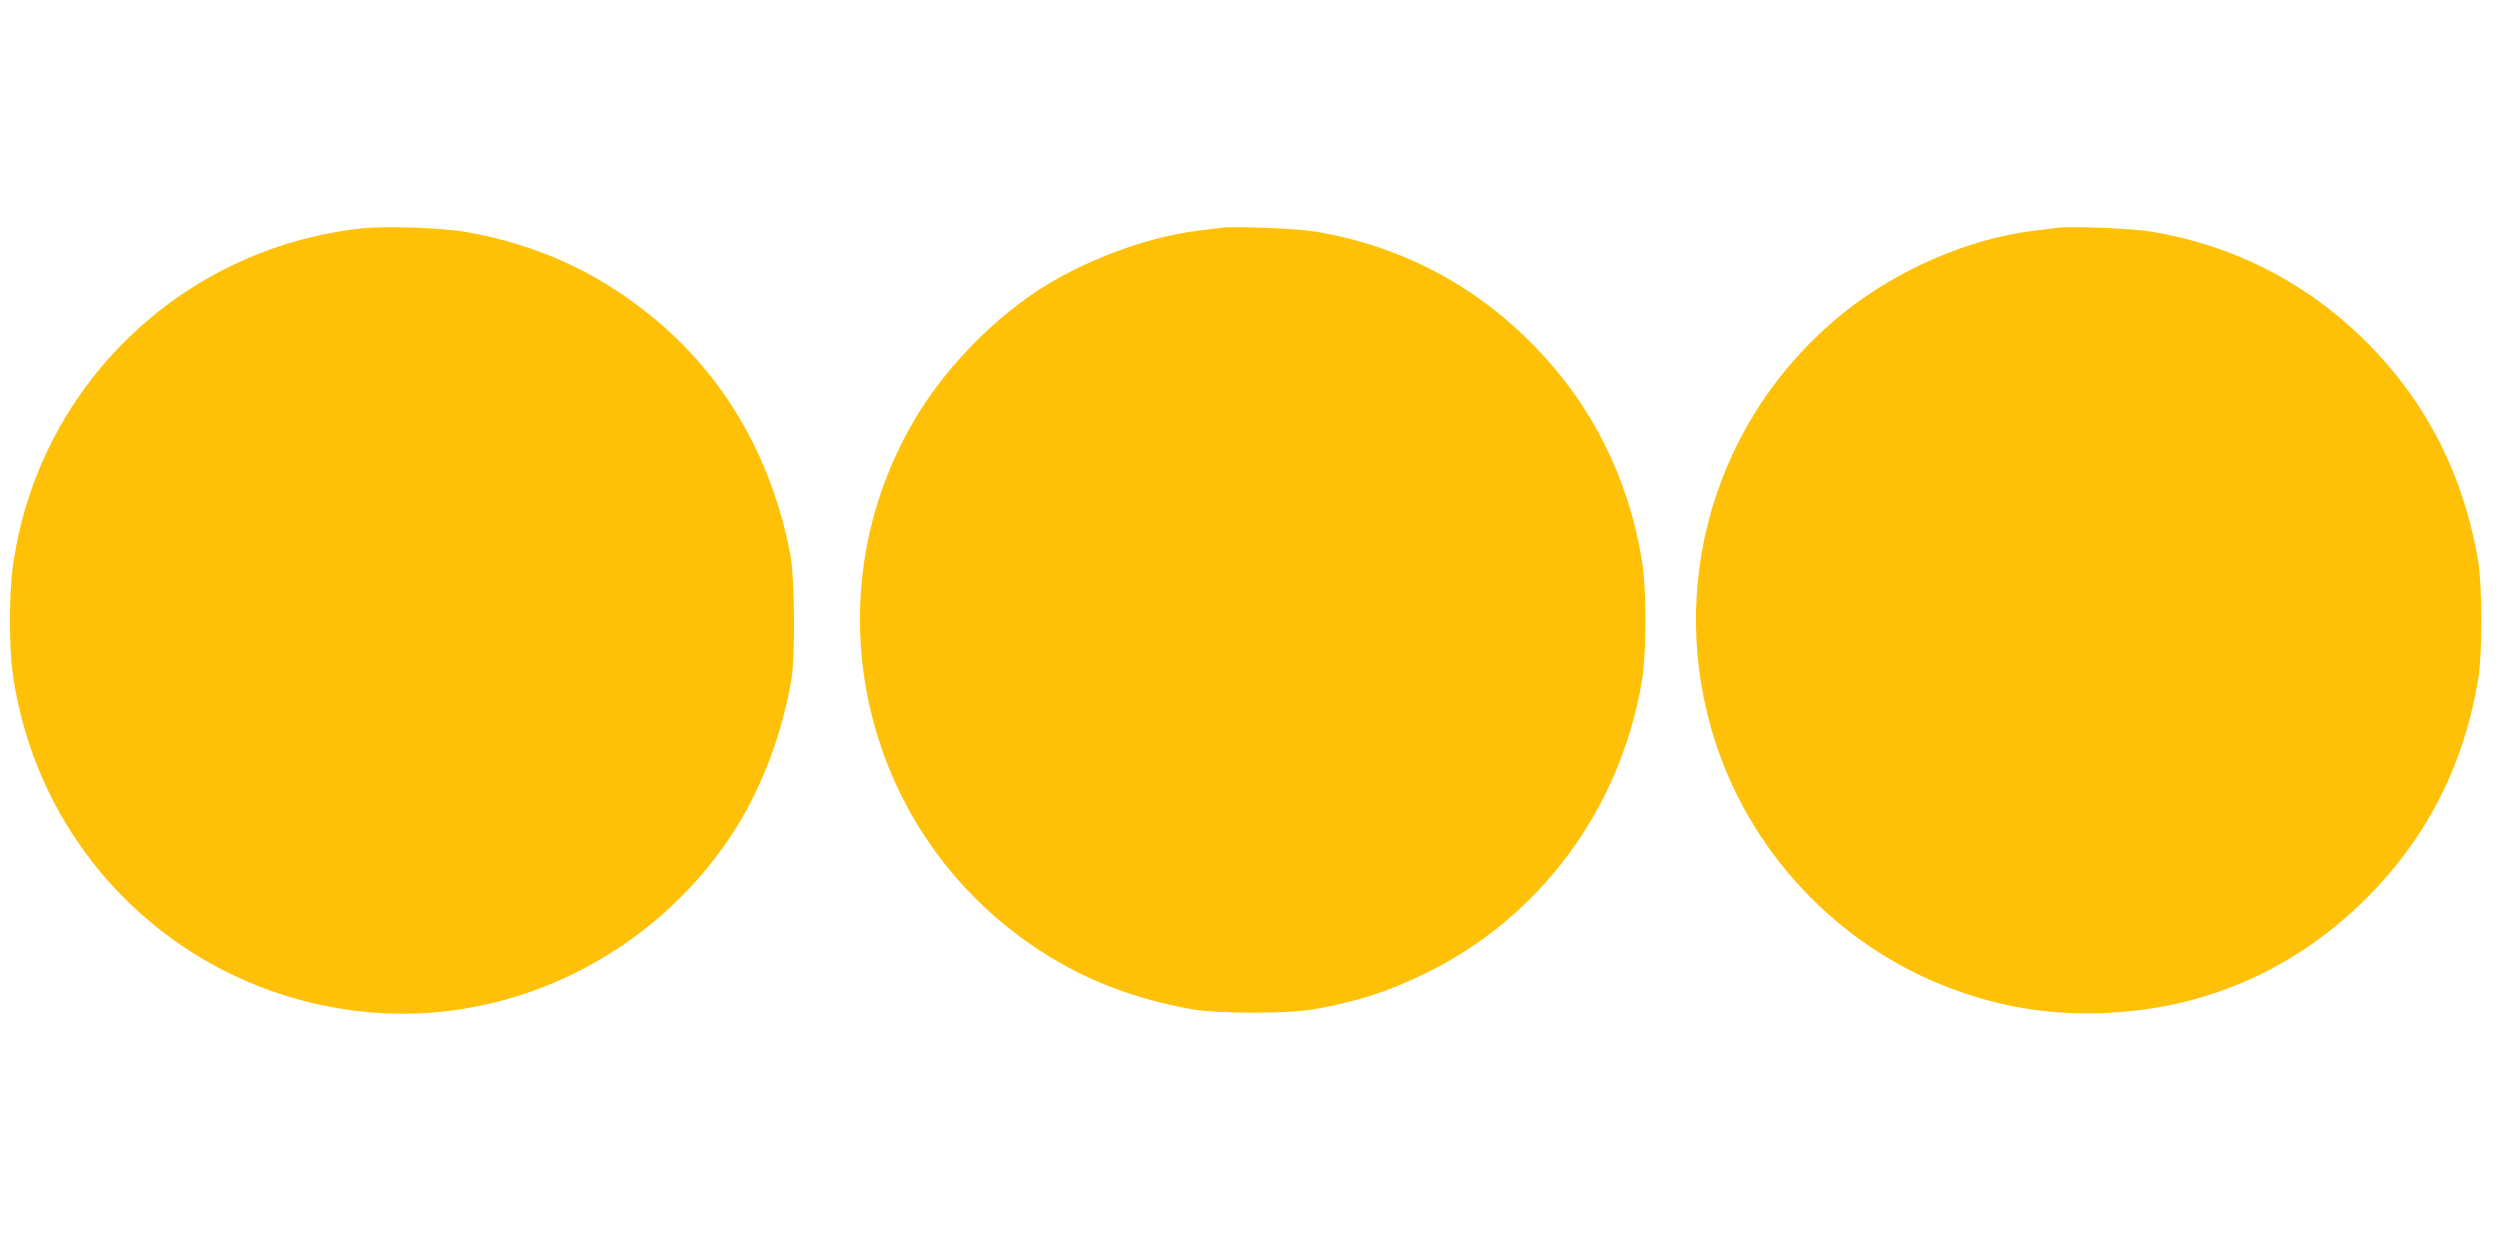
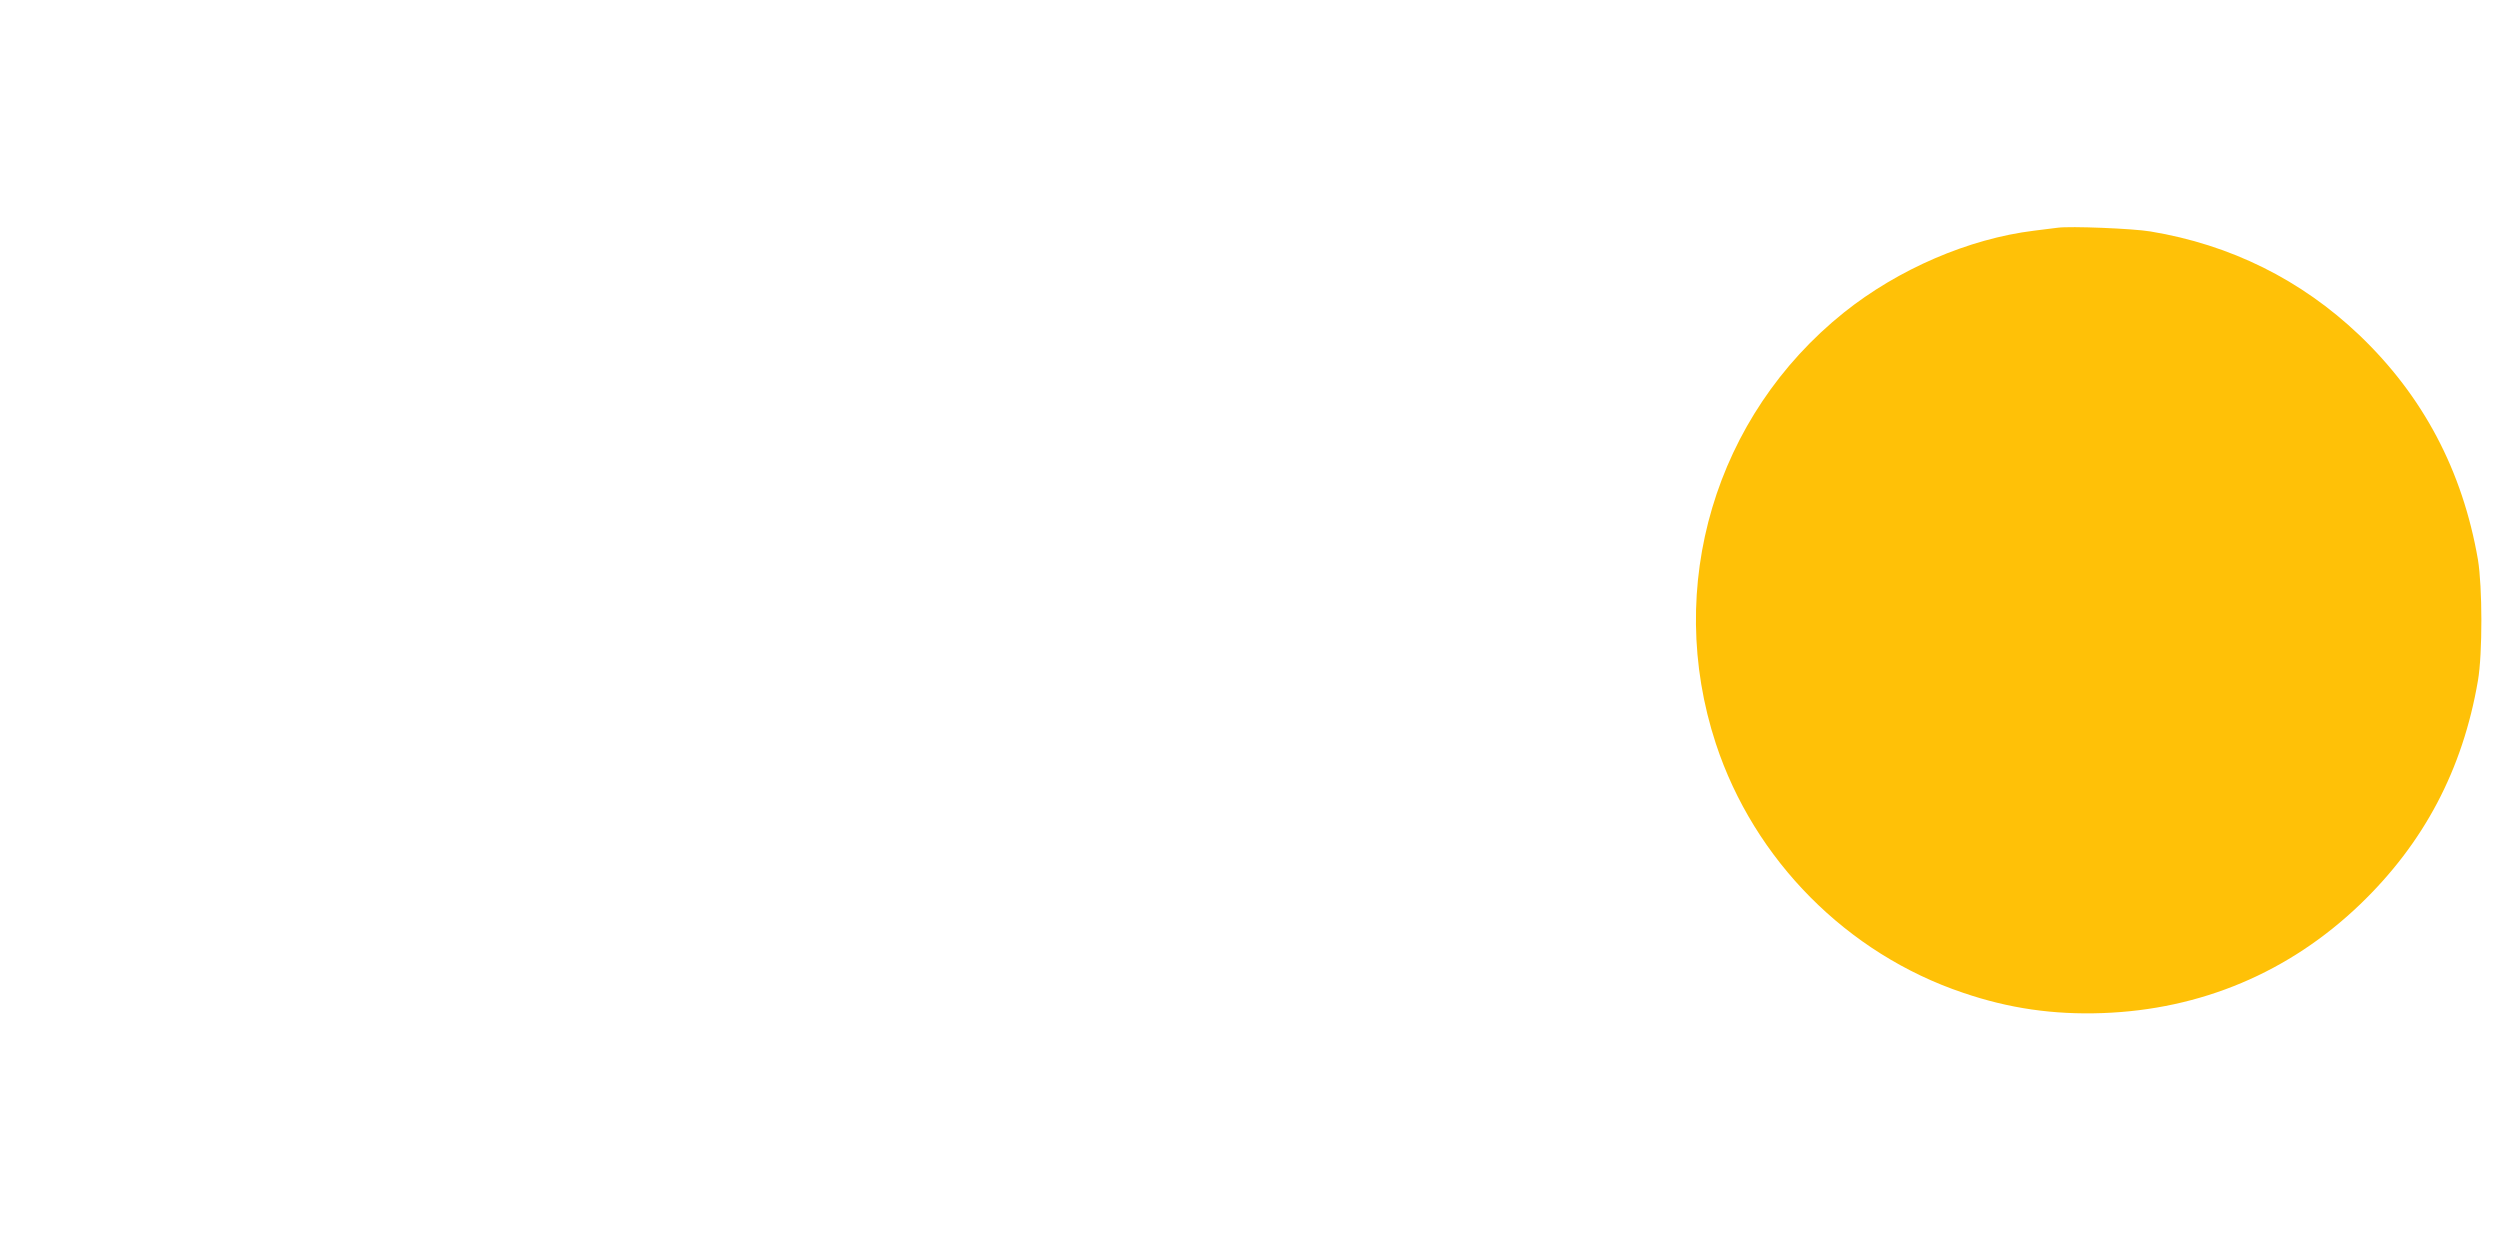
<svg xmlns="http://www.w3.org/2000/svg" version="1.0" width="1280pt" height="640pt" viewBox="0 0 1280 640" preserveAspectRatio="xMidYMid meet">
  <g transform="translate(0,640) scale(0.1,-0.1)" fill="#ffc107" stroke="none">
-     <path d="M1845 5230 c-922 -104 -1652 -813 -1779 -1729 -20 -141 -20 -413 -1 -549 131 -924 861 -1630 1787 -1731 711 -78 1426 248 1851 842 172 240 292 534 349 857 20 116 17 520 -5 638 -91 478 -319 885 -663 1182 -287 248 -607 401 -984 470 -132 24 -423 35 -555 20z" />
-     <path d="M6255 5234 c-16 -2 -70 -9 -120 -15 -271 -33 -603 -159 -839 -318 -242 -164 -466 -401 -613 -649 -524 -887 -294 -2028 534 -2644 261 -194 537 -312 883 -375 134 -24 496 -24 630 0 227 42 373 88 565 182 590 286 1001 842 1112 1501 24 146 24 475 -1 619 -71 421 -253 785 -541 1084 -311 322 -693 523 -1135 596 -90 15 -411 28 -475 19z" />
    <path d="M10535 5234 c-16 -2 -70 -9 -120 -15 -335 -41 -696 -197 -974 -419 -660 -529 -920 -1403 -656 -2207 196 -596 672 -1076 1266 -1276 234 -80 462 -113 714 -104 503 18 955 208 1318 556 327 314 526 690 604 1146 24 139 23 481 0 620 -79 456 -281 838 -608 1150 -298 283 -658 462 -1069 530 -90 15 -411 28 -475 19z" />
  </g>
</svg>